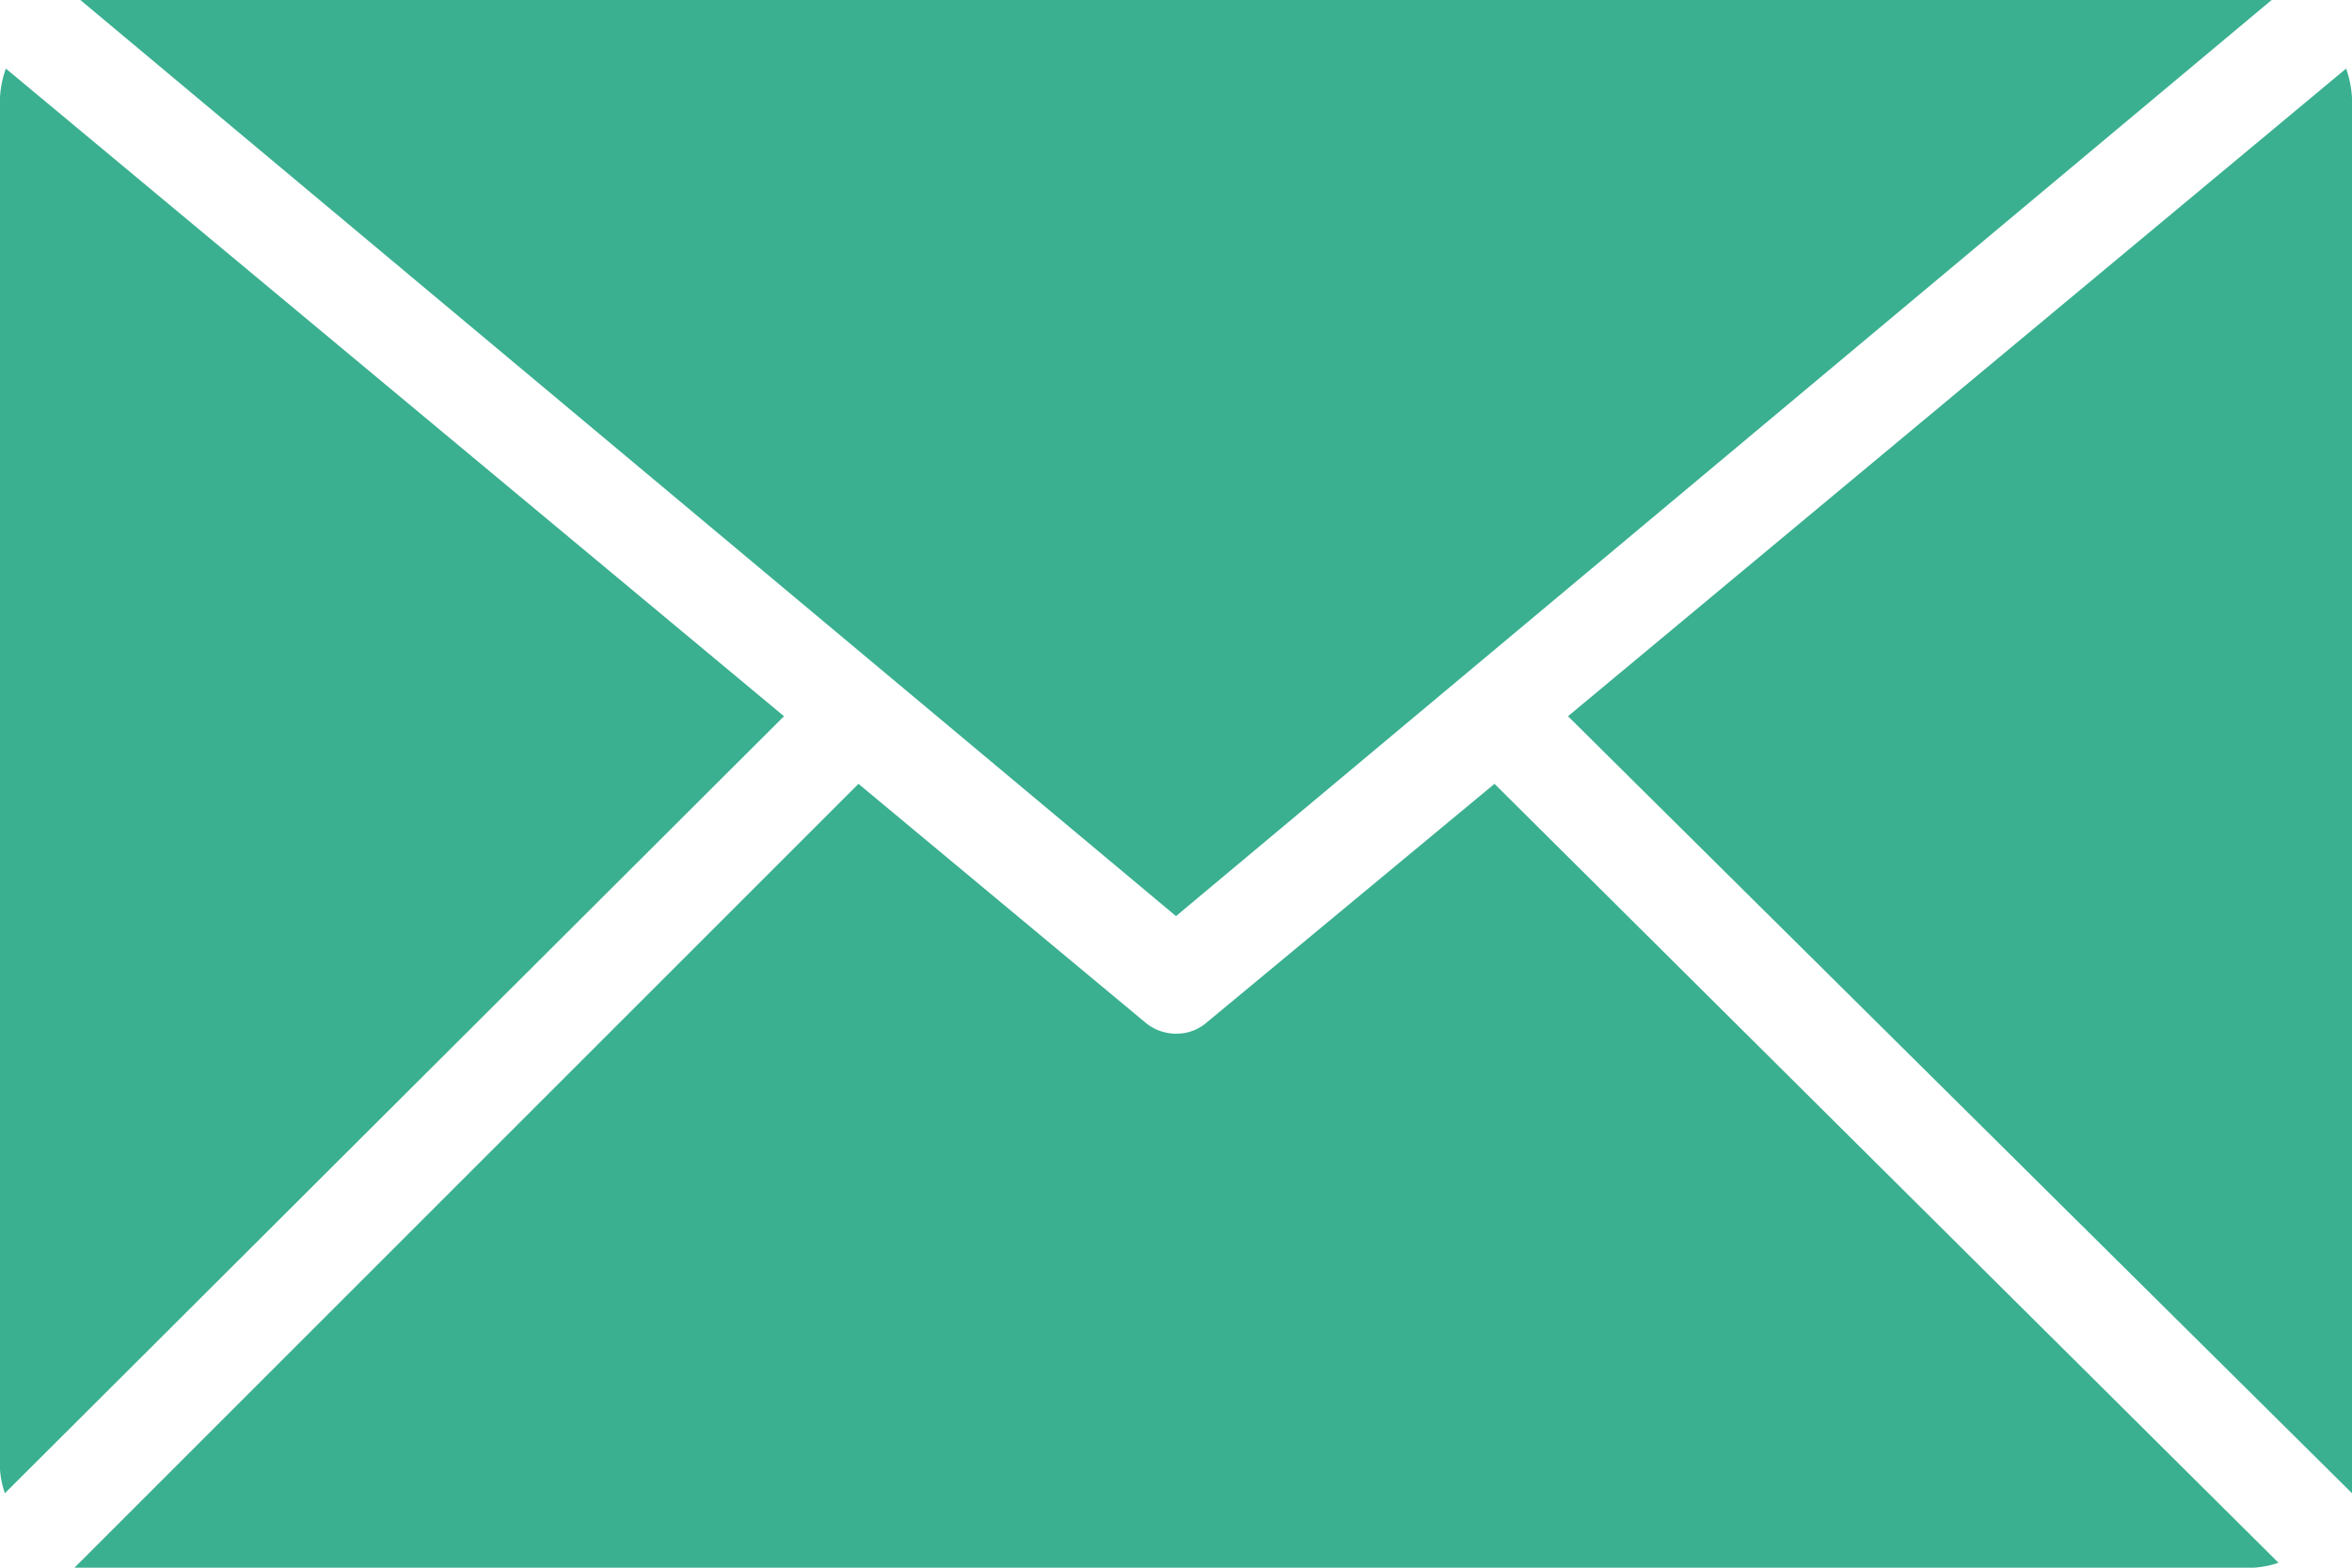
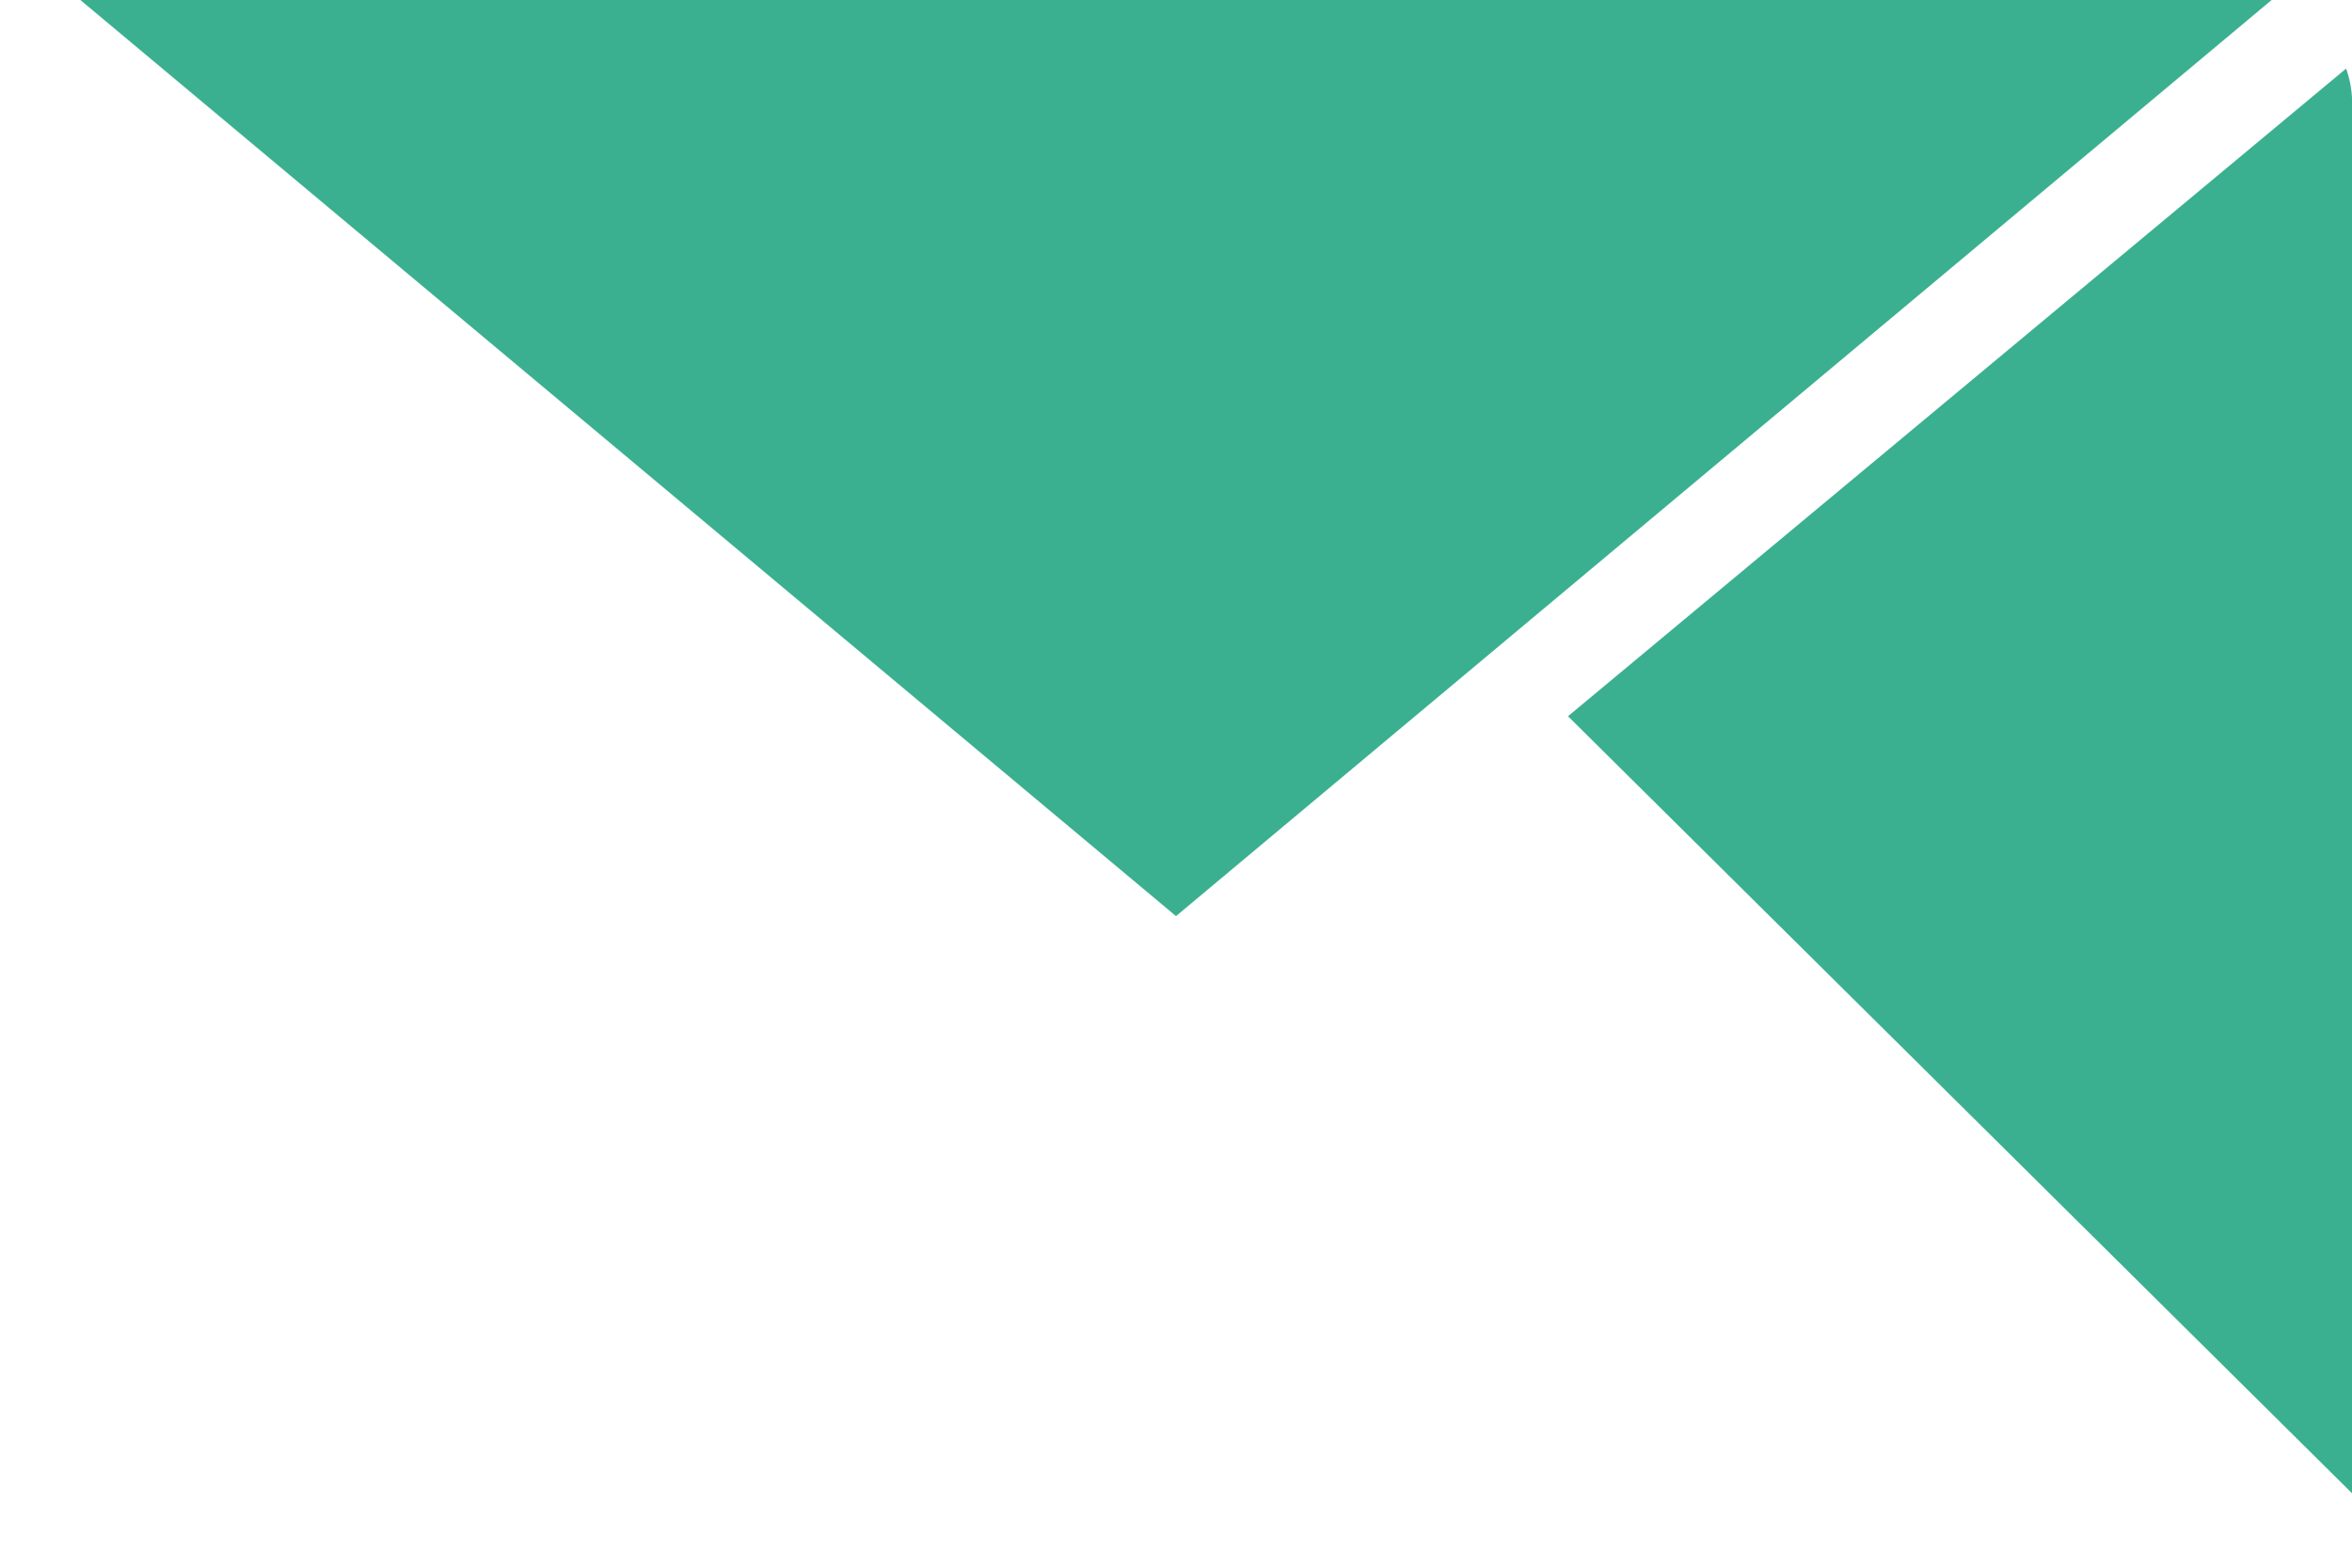
<svg xmlns="http://www.w3.org/2000/svg" viewBox="0 0 24 16">
  <defs>
    <style>.cls-1{fill:#3ab090;}</style>
  </defs>
  <title>アセット 1</title>
  <g id="レイヤー_2" data-name="レイヤー 2">
    <g id="レイヤー_1-2" data-name="レイヤー 1">
      <path class="cls-1" d="M12,9.35,23.18,0A1,1,0,0,0,23,0H1A1.49,1.49,0,0,0,.82,0Z" />
      <path class="cls-1" d="M24,1a1.07,1.07,0,0,0-.06-.3L16,7.31,24,15.24A.93.93,0,0,0,24,15Z" />
-       <path class="cls-1" d="M.06.7A1,1,0,0,0,0,1V15a.93.93,0,0,0,.05.24L8,7.31Z" />
-       <path class="cls-1" d="M15.25,8l-2.93,2.43a.47.47,0,0,1-.32.12.49.49,0,0,1-.32-.12L8.76,8l-8,8A1,1,0,0,0,1,16H23a1,1,0,0,0,.25-.05Z" />
    </g>
  </g>
</svg>